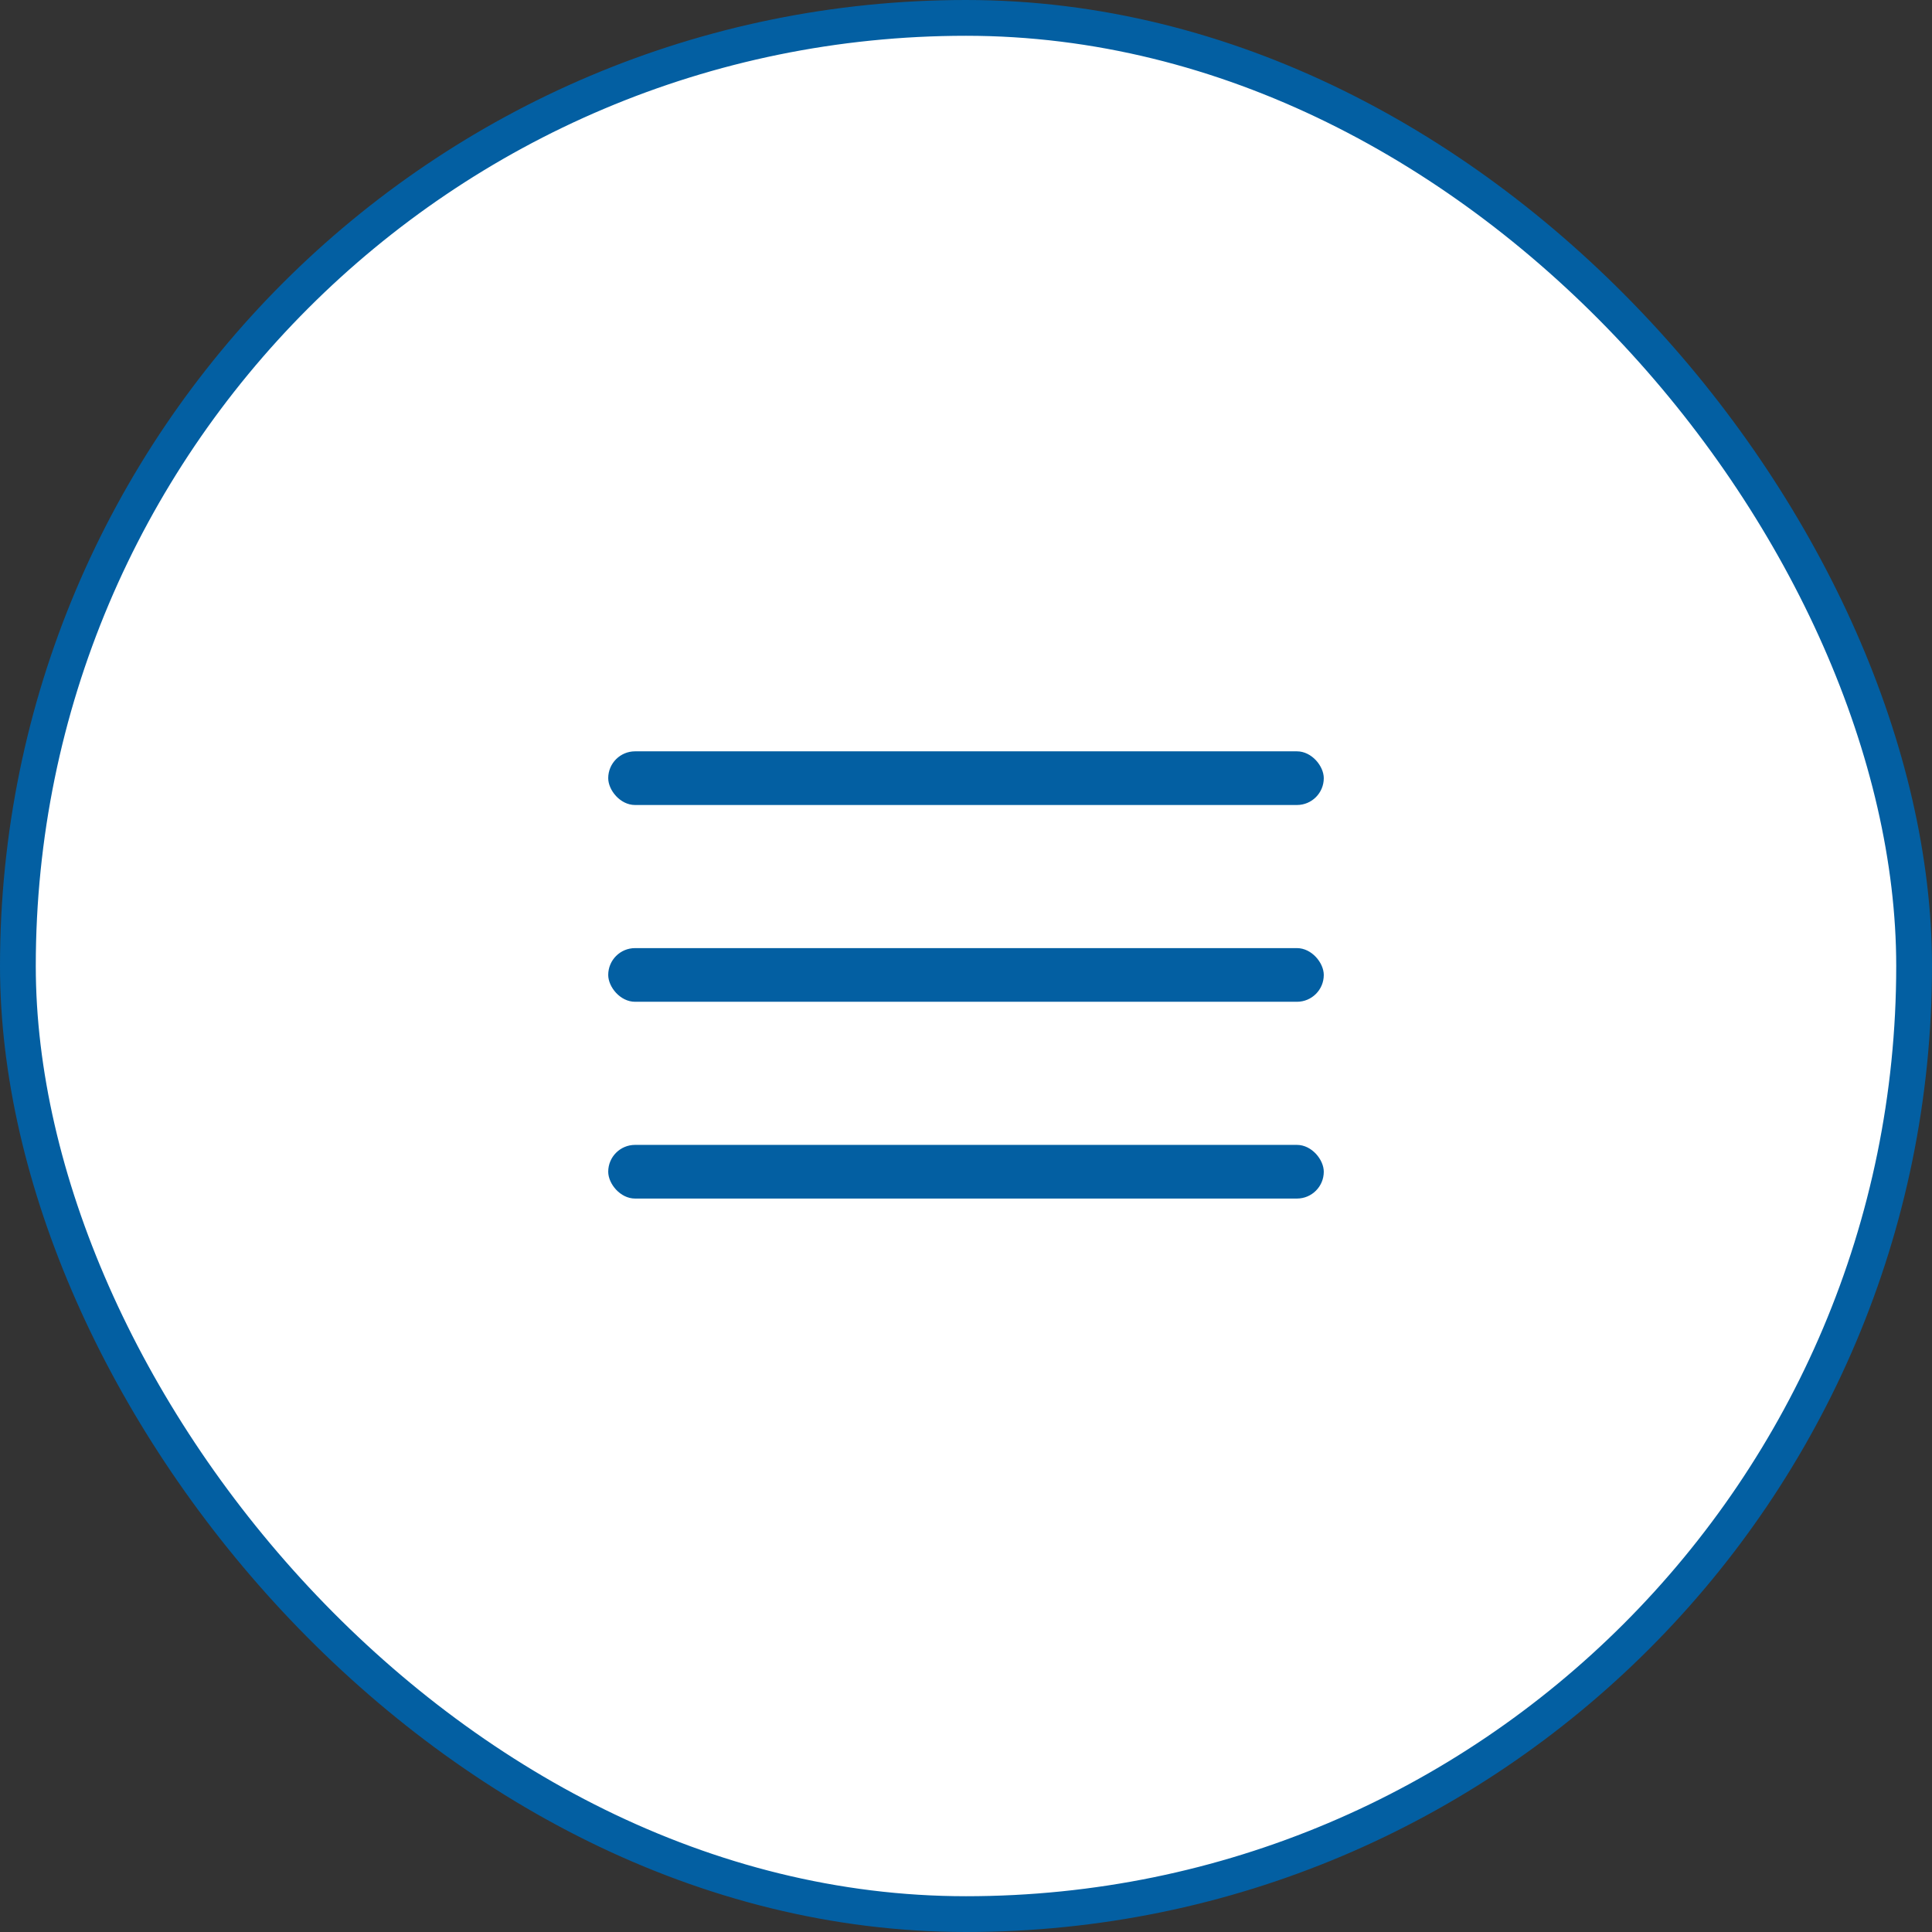
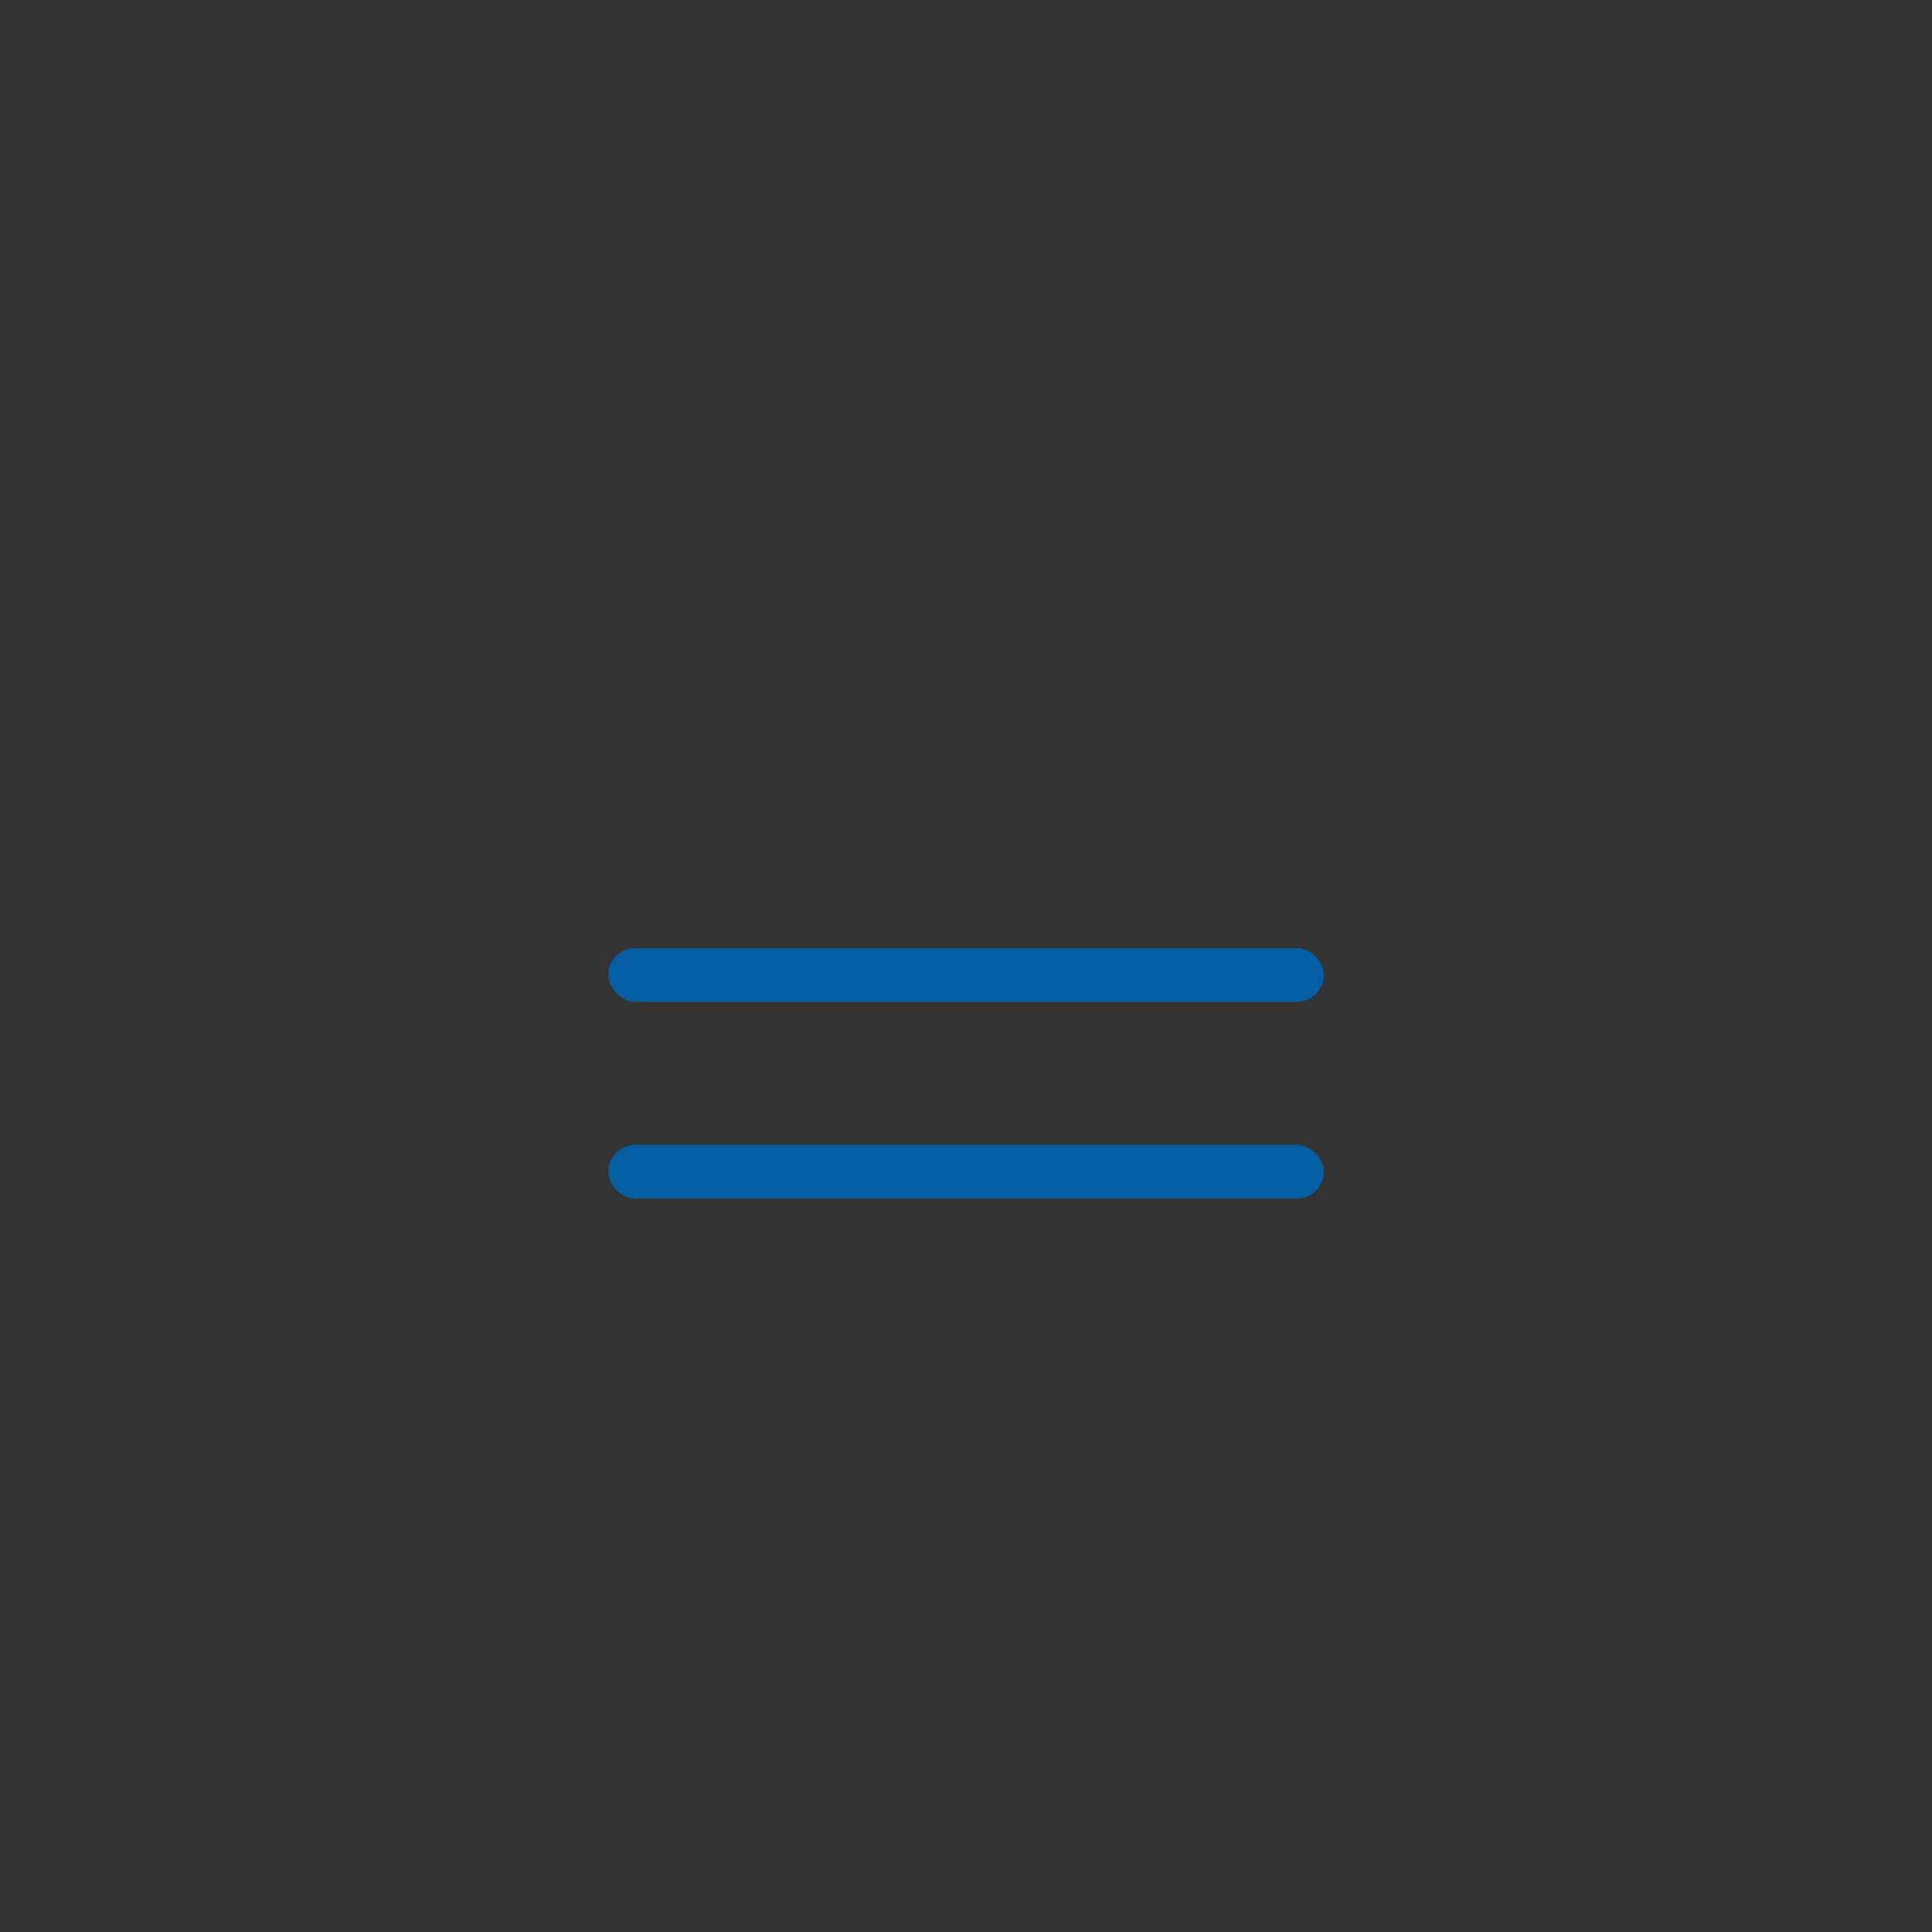
<svg xmlns="http://www.w3.org/2000/svg" width="54" height="54" viewBox="0 0 54 54" fill="none">
  <rect x="0" y="0" width="54" height="54" fill="#333333" stroke="none" />
-   <rect x="0.5" y="0.5" width="53" height="53" rx="26.5" fill="white" stroke="#035FA2" />
-   <rect x="17" y="21" width="20" height="1.5" rx="0.75" fill="#035FA2" />
  <rect x="17" y="26.5" width="20" height="1.5" rx="0.75" fill="#035FA2" />
  <rect x="17" y="32" width="20" height="1.5" rx="0.75" fill="#035FA2" />
</svg>